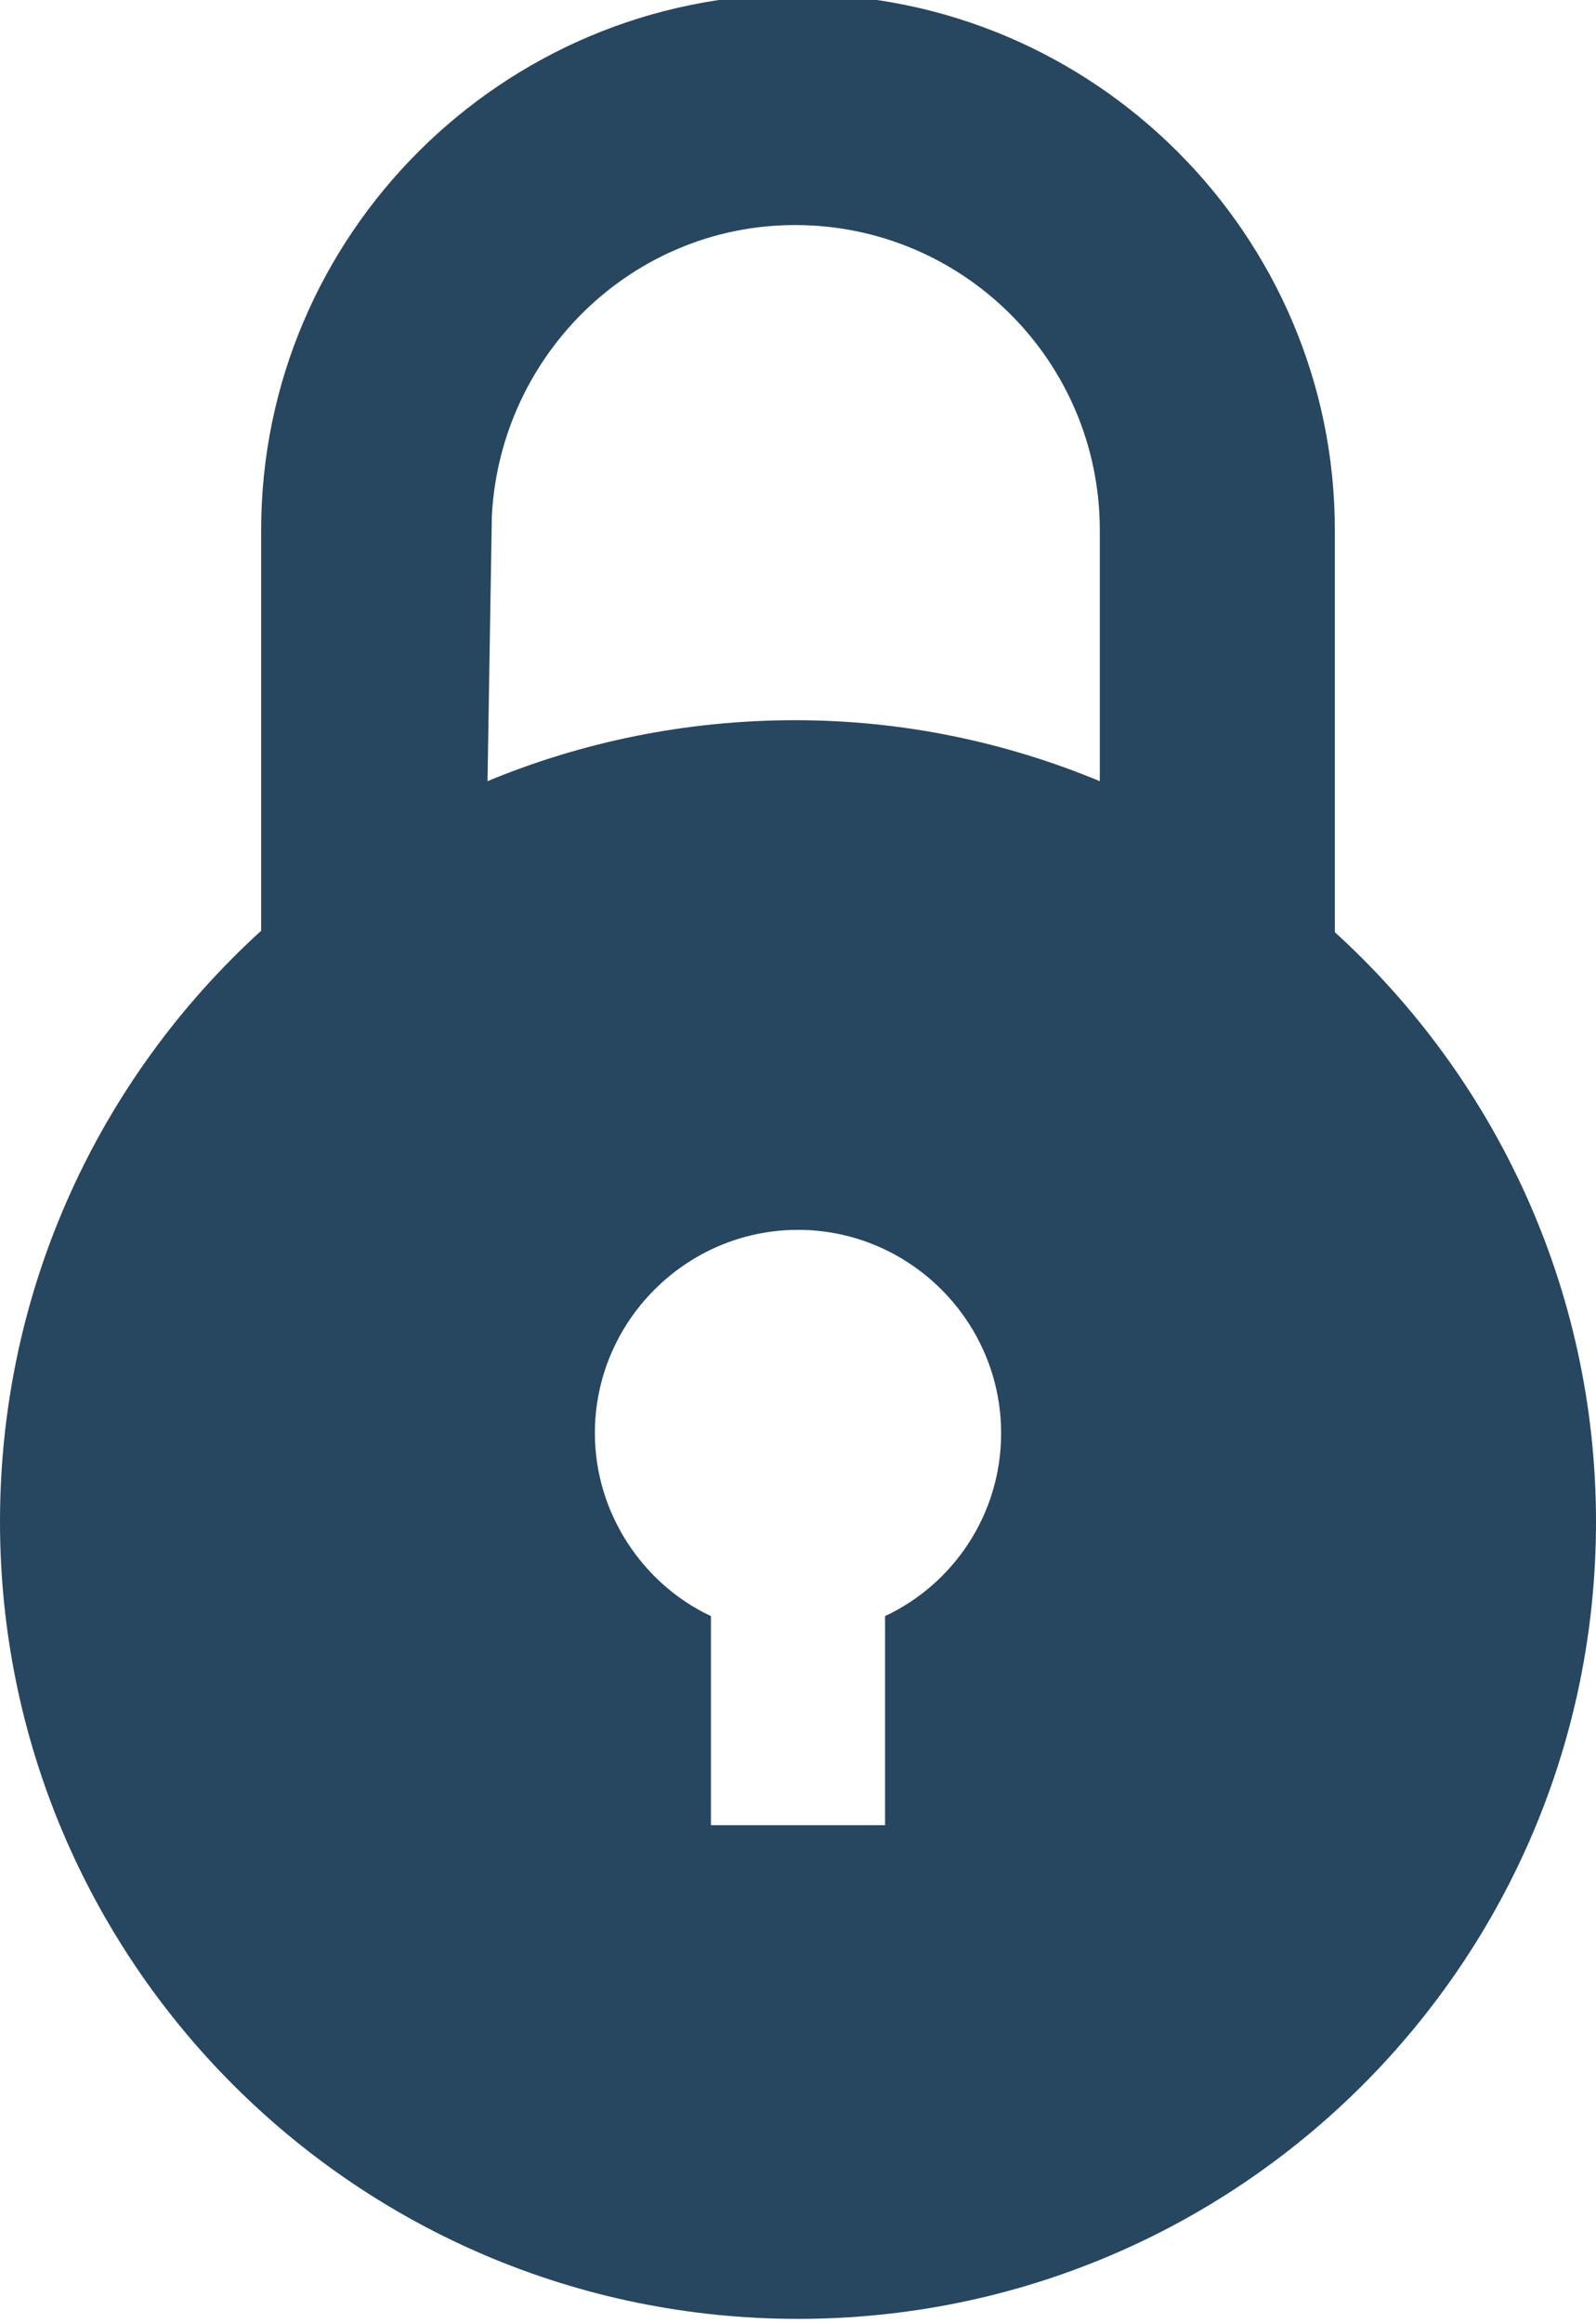
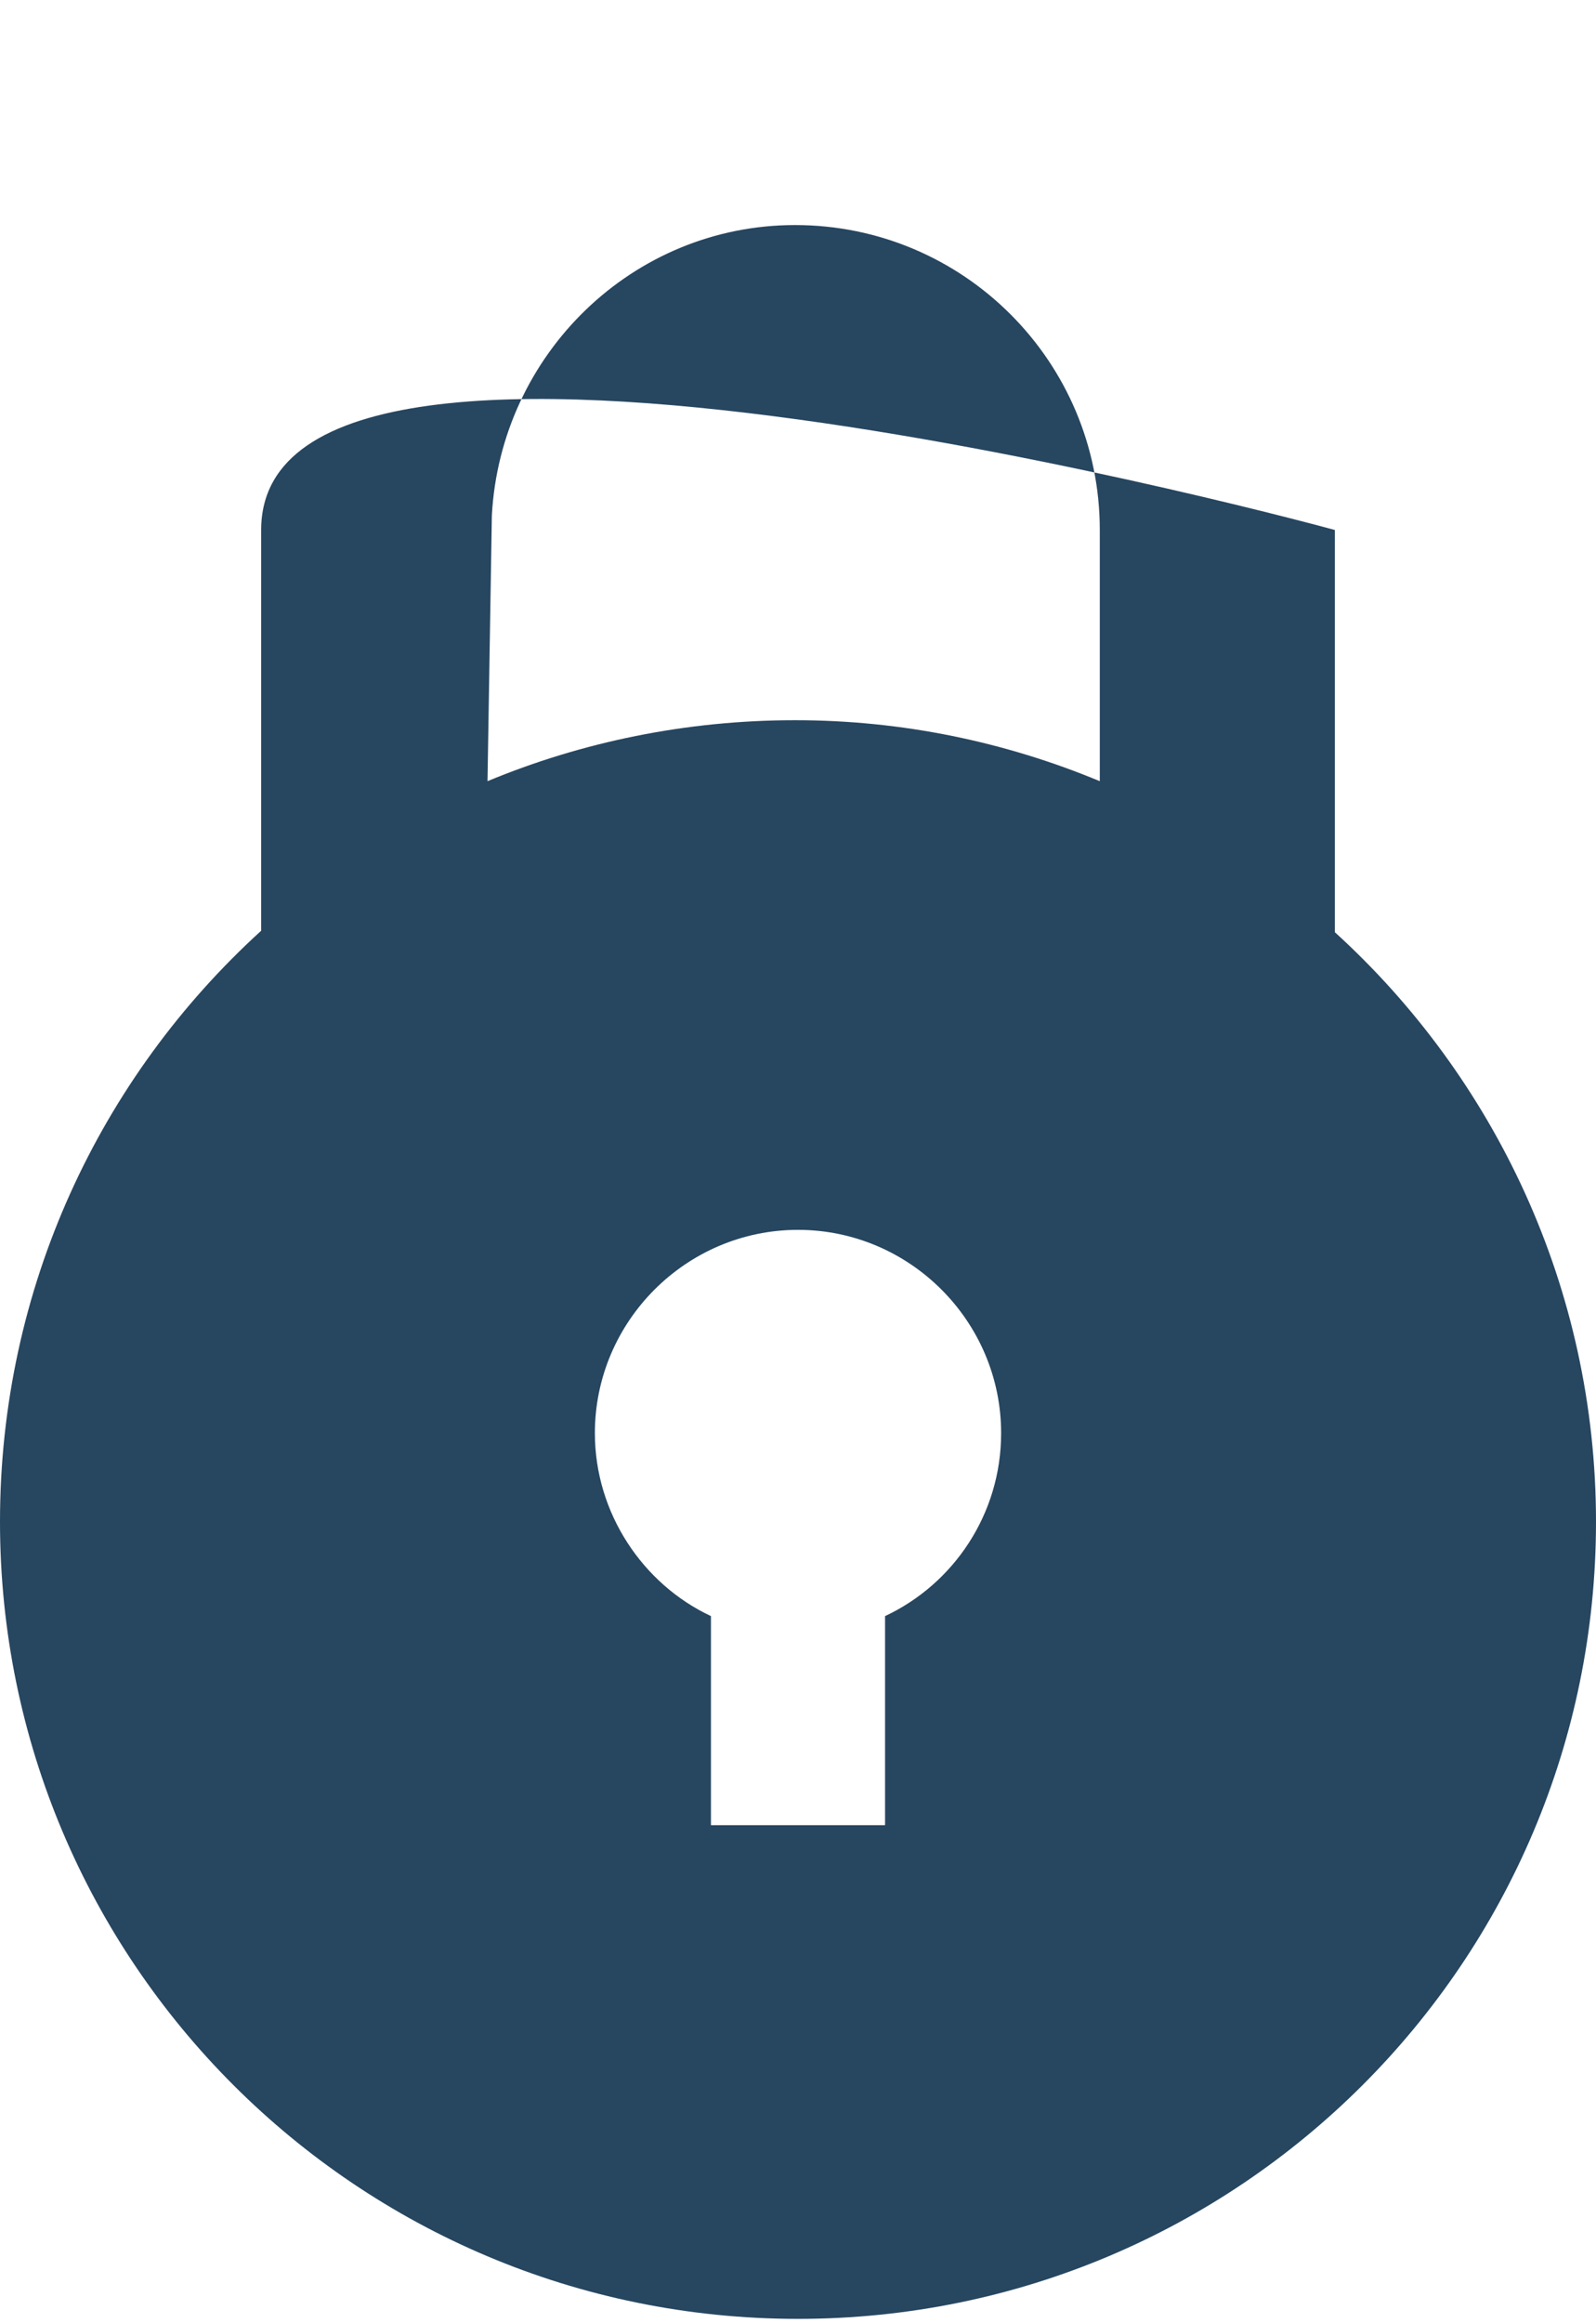
<svg xmlns="http://www.w3.org/2000/svg" version="1.1" id="Layer_1" x="0px" y="0px" viewBox="0 0 110 160" style="enable-background:new 0 0 110 160;" xml:space="preserve">
  <style type="text/css">
	.st0{fill:#274660;}
</style>
  <g id="Layer_1_1_">
</g>
  <g id="Layer_2_1_">
-     <path class="st0" d="M92,64.2V36.5C92,16.2,75.4-0.4,55-0.4S18,16.2,18,36.5v27.6C6.9,74.2,0,88.7,0,104.8   c0,30.3,24.6,54.9,55,54.9s55-24.6,55-54.9C110,88.7,103,74.2,92,64.2z M61,111.3v14.4H49v-14.4c-4.7-2.2-8-7.1-8-12.6   c0-7.7,6.3-14,14-14s14,6.3,14,14C69,104.3,65.7,109.1,61,111.3z M75.8,53.8c-6.5-2.7-13.6-4.2-21-4.2c-7.5,0-14.7,1.5-21.2,4.2   l0.3-18.3h0c0.6-11.1,9.7-20,20.9-20c11.6,0,21,9.4,21,21V53.8z" />
+     <path class="st0" d="M92,64.2V36.5S18,16.2,18,36.5v27.6C6.9,74.2,0,88.7,0,104.8   c0,30.3,24.6,54.9,55,54.9s55-24.6,55-54.9C110,88.7,103,74.2,92,64.2z M61,111.3v14.4H49v-14.4c-4.7-2.2-8-7.1-8-12.6   c0-7.7,6.3-14,14-14s14,6.3,14,14C69,104.3,65.7,109.1,61,111.3z M75.8,53.8c-6.5-2.7-13.6-4.2-21-4.2c-7.5,0-14.7,1.5-21.2,4.2   l0.3-18.3h0c0.6-11.1,9.7-20,20.9-20c11.6,0,21,9.4,21,21V53.8z" />
  </g>
</svg>